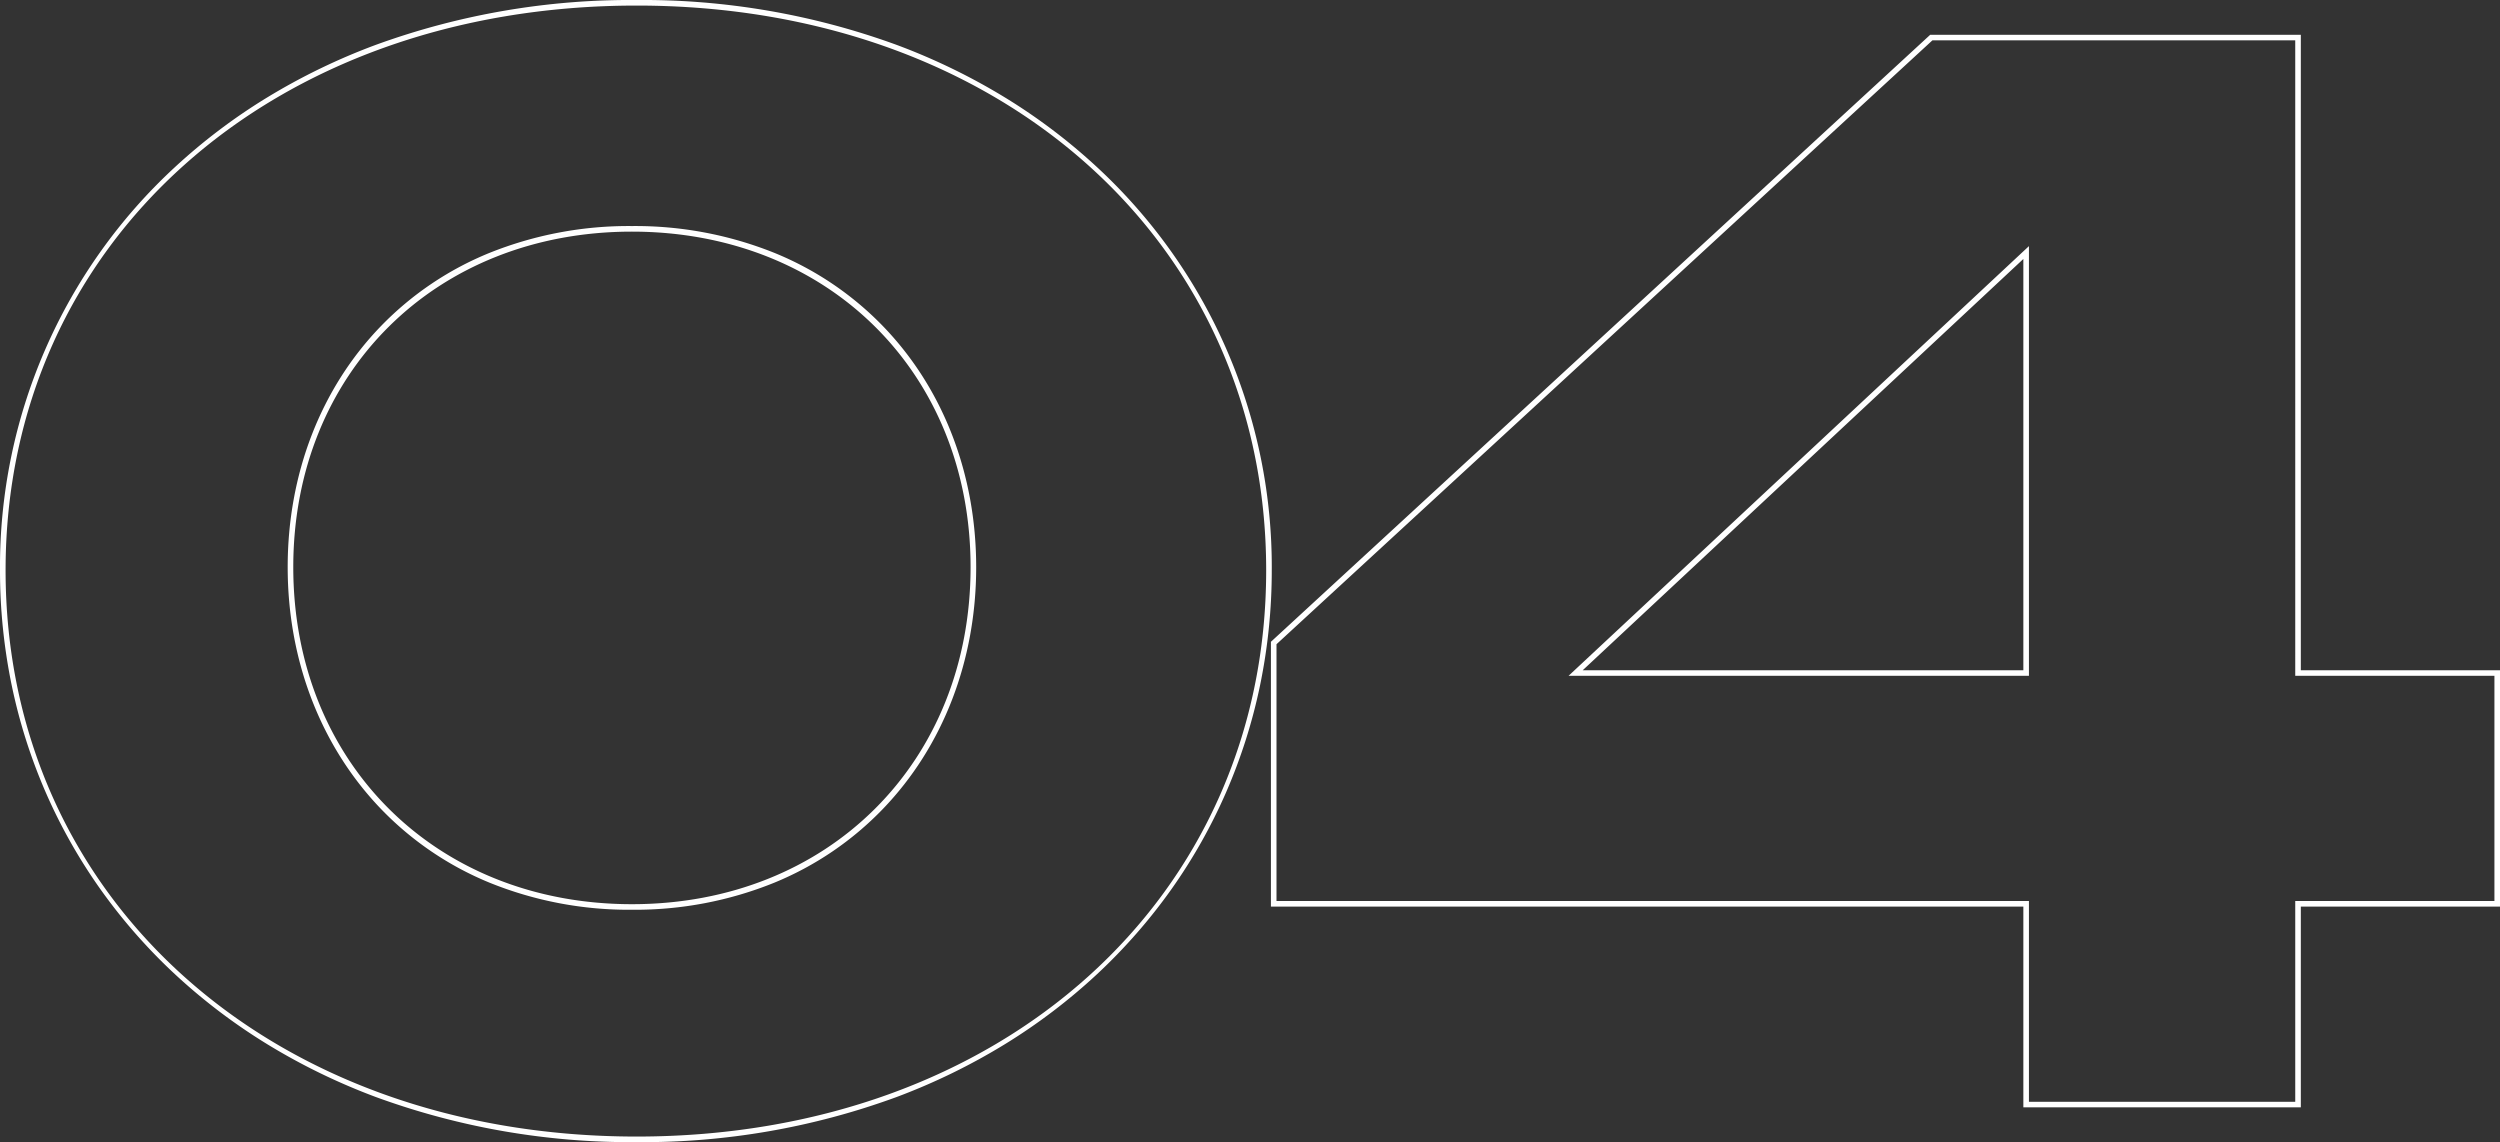
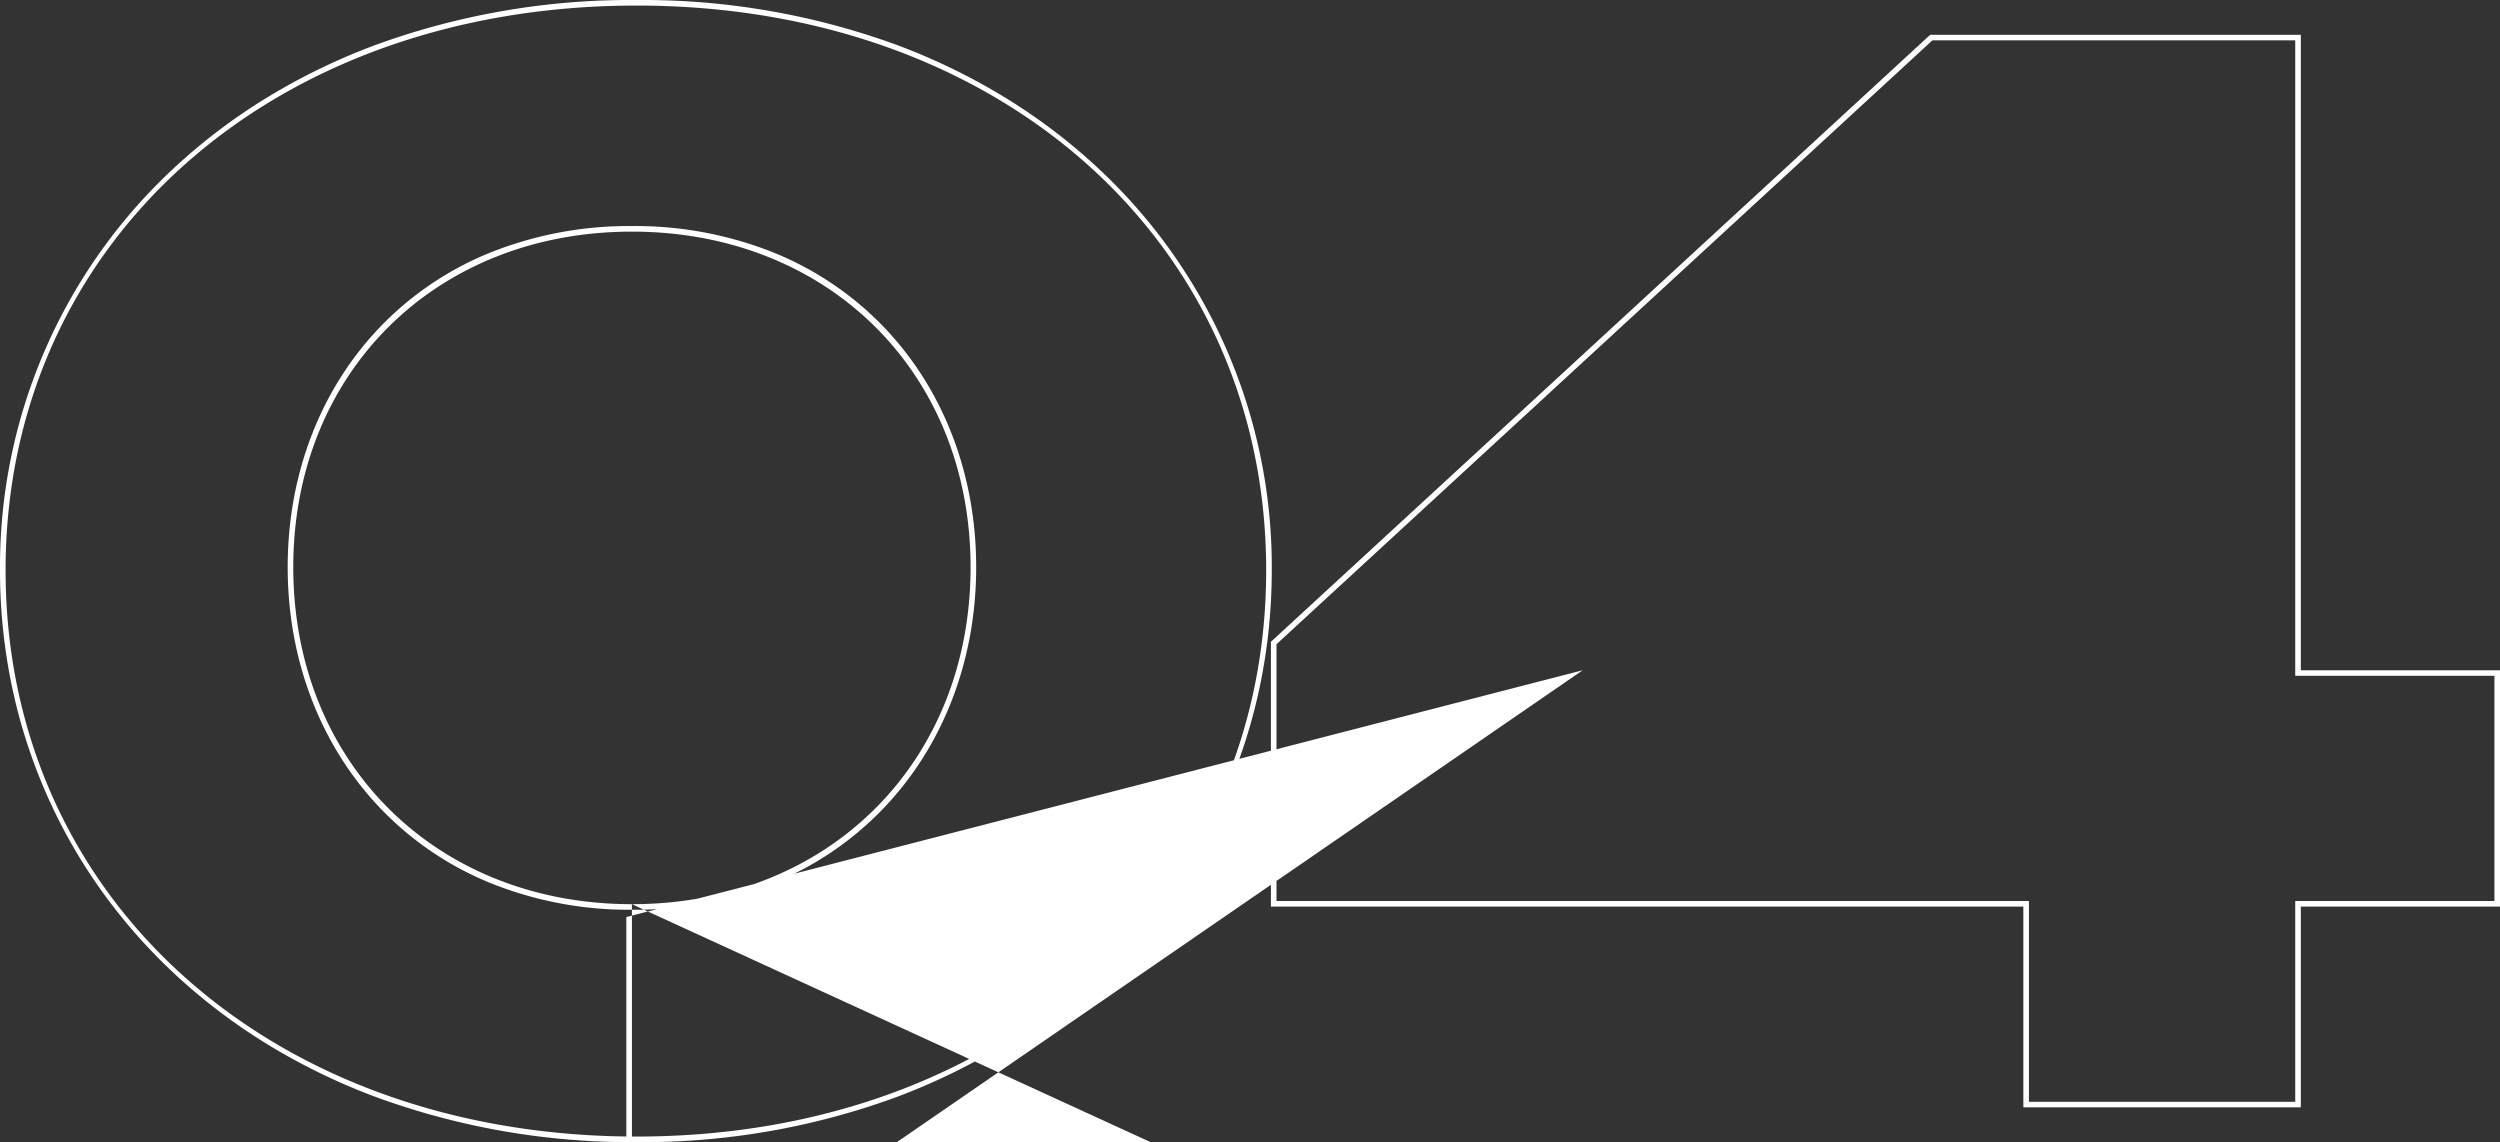
<svg xmlns="http://www.w3.org/2000/svg" width="447.574" height="204.477" viewBox="0 0 447.574 204.477">
  <rect x="0" y="0" width="447.574" height="204.477" fill="#333333" stroke="none" />
  <defs>
    <style>.a{fill:#fff;}</style>
  </defs>
-   <path class="a" d="M-104.993-197.751a132.64,132.64,0,0,1,46.516,8.026,112.665,112.665,0,0,1,19.41,9.419,104.28,104.28,0,0,1,16.484,12.474A97.4,97.4,0,0,1,8.707-95.654,101.583,101.583,0,0,1,6.618-75.087,97.811,97.811,0,0,1,.529-55.9,97.261,97.261,0,0,1-9.294-38.5,99.511,99.511,0,0,1-22.582-23.336,104.487,104.487,0,0,1-39.066-10.809a112.572,112.572,0,0,1-19.41,9.464,132.031,132.031,0,0,1-46.517,8.071,132.839,132.839,0,0,1-46.68-8.071,112.86,112.86,0,0,1-19.46-9.464,104.548,104.548,0,0,1-16.518-12.526A99.438,99.438,0,0,1-200.96-38.5,97.146,97.146,0,0,1-210.794-55.9a97.71,97.71,0,0,1-6.093-19.191,101.546,101.546,0,0,1-2.089-20.567,97.311,97.311,0,0,1,31.326-72.178,104.34,104.34,0,0,1,16.518-12.474,112.958,112.958,0,0,1,19.46-9.419A133.453,133.453,0,0,1-104.993-197.751Zm0,203.477c65.3,0,112.7-42.636,112.7-101.38,0-58.58-47.4-101.1-112.7-101.1-65.467,0-112.983,42.517-112.983,101.1C-217.976-36.91-170.46,5.726-104.993,5.726ZM126.589-191.525H192.94V-77.759H228.6v42.318H192.94V.5H143.264V-35.441H8.556V-82.855L8.717-83Zm65.351,1H126.979L9.556-82.417v45.976H144.264V-.5H191.94V-36.441H227.6V-76.759H191.94Zm-297.782,33.243a66.86,66.86,0,0,1,25.5,4.8A56.882,56.882,0,0,1-60.91-139.371c10.767,11.126,16.7,26.45,16.7,43.151,0,16.72-5.929,32.1-16.7,43.292a56.987,56.987,0,0,1-19.431,13.2,66.36,66.36,0,0,1-25.5,4.849,66.36,66.36,0,0,1-25.5-4.849,56.987,56.987,0,0,1-19.431-13.2c-10.766-11.2-16.7-26.571-16.7-43.292,0-16.7,5.93-32.026,16.7-43.151a56.882,56.882,0,0,1,19.431-13.106A66.86,66.86,0,0,1-105.842-157.282Zm0,121.407c35.13,0,60.628-25.379,60.628-60.345,0-34.8-25.5-60.062-60.628-60.062s-60.628,25.26-60.628,60.062C-166.47-61.254-140.972-35.875-105.842-35.875ZM144.264-153.688v76.929H61.841Zm-1,75.929v-73.627L64.378-77.759Z" transform="translate(218.976 197.751)" />
+   <path class="a" d="M-104.993-197.751a132.64,132.64,0,0,1,46.516,8.026,112.665,112.665,0,0,1,19.41,9.419,104.28,104.28,0,0,1,16.484,12.474A97.4,97.4,0,0,1,8.707-95.654,101.583,101.583,0,0,1,6.618-75.087,97.811,97.811,0,0,1,.529-55.9,97.261,97.261,0,0,1-9.294-38.5,99.511,99.511,0,0,1-22.582-23.336,104.487,104.487,0,0,1-39.066-10.809a112.572,112.572,0,0,1-19.41,9.464,132.031,132.031,0,0,1-46.517,8.071,132.839,132.839,0,0,1-46.68-8.071,112.86,112.86,0,0,1-19.46-9.464,104.548,104.548,0,0,1-16.518-12.526A99.438,99.438,0,0,1-200.96-38.5,97.146,97.146,0,0,1-210.794-55.9a97.71,97.71,0,0,1-6.093-19.191,101.546,101.546,0,0,1-2.089-20.567,97.311,97.311,0,0,1,31.326-72.178,104.34,104.34,0,0,1,16.518-12.474,112.958,112.958,0,0,1,19.46-9.419A133.453,133.453,0,0,1-104.993-197.751Zm0,203.477c65.3,0,112.7-42.636,112.7-101.38,0-58.58-47.4-101.1-112.7-101.1-65.467,0-112.983,42.517-112.983,101.1C-217.976-36.91-170.46,5.726-104.993,5.726ZM126.589-191.525H192.94V-77.759H228.6v42.318H192.94V.5H143.264V-35.441H8.556V-82.855L8.717-83Zm65.351,1H126.979L9.556-82.417v45.976H144.264V-.5H191.94V-36.441H227.6V-76.759H191.94Zm-297.782,33.243a66.86,66.86,0,0,1,25.5,4.8A56.882,56.882,0,0,1-60.91-139.371c10.767,11.126,16.7,26.45,16.7,43.151,0,16.72-5.929,32.1-16.7,43.292a56.987,56.987,0,0,1-19.431,13.2,66.36,66.36,0,0,1-25.5,4.849,66.36,66.36,0,0,1-25.5-4.849,56.987,56.987,0,0,1-19.431-13.2c-10.766-11.2-16.7-26.571-16.7-43.292,0-16.7,5.93-32.026,16.7-43.151a56.882,56.882,0,0,1,19.431-13.106A66.86,66.86,0,0,1-105.842-157.282Zm0,121.407c35.13,0,60.628-25.379,60.628-60.345,0-34.8-25.5-60.062-60.628-60.062s-60.628,25.26-60.628,60.062C-166.47-61.254-140.972-35.875-105.842-35.875Zv76.929H61.841Zm-1,75.929v-73.627L64.378-77.759Z" transform="translate(218.976 197.751)" />
</svg>